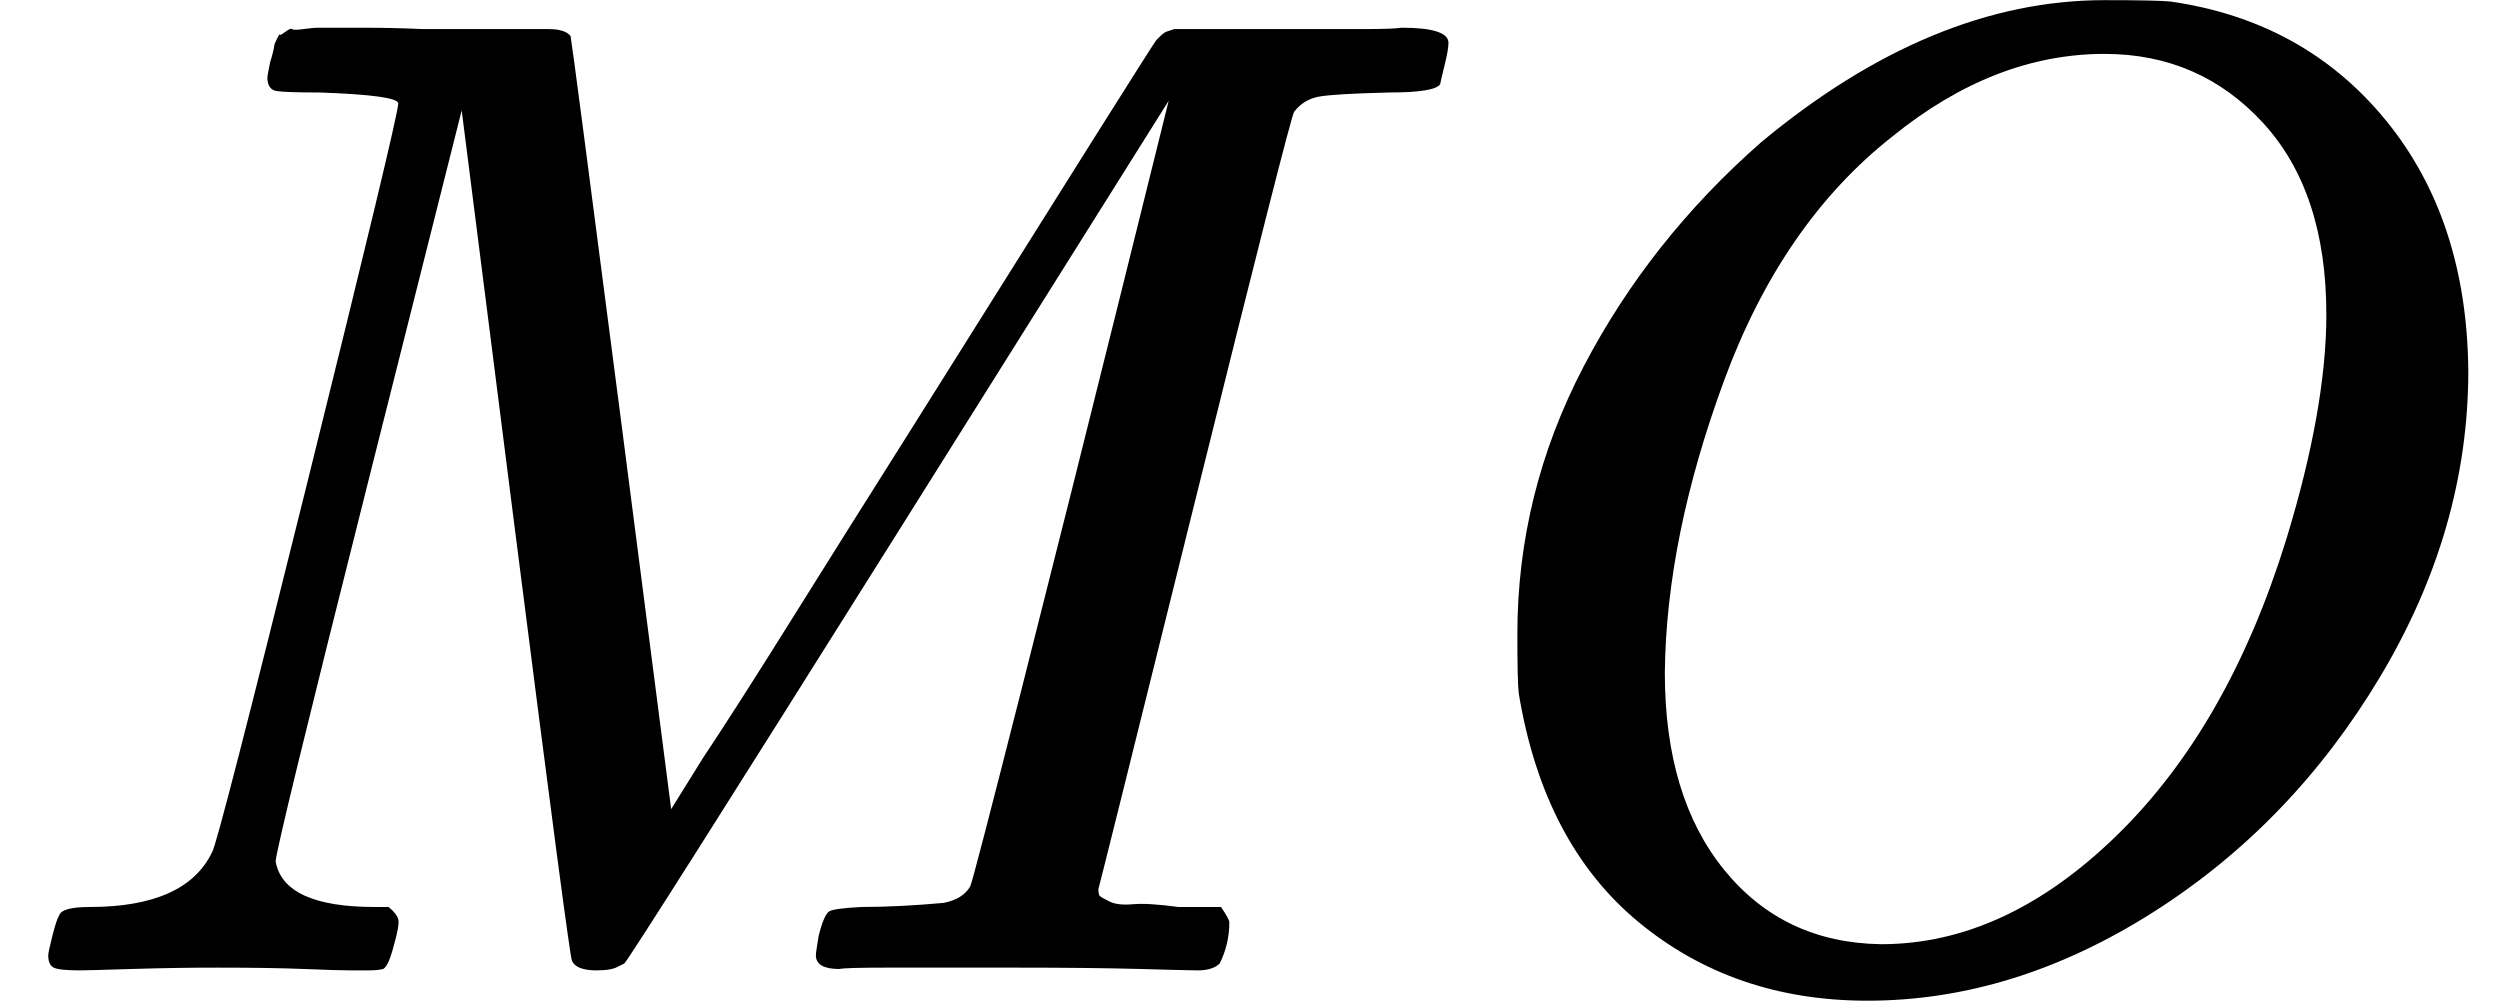
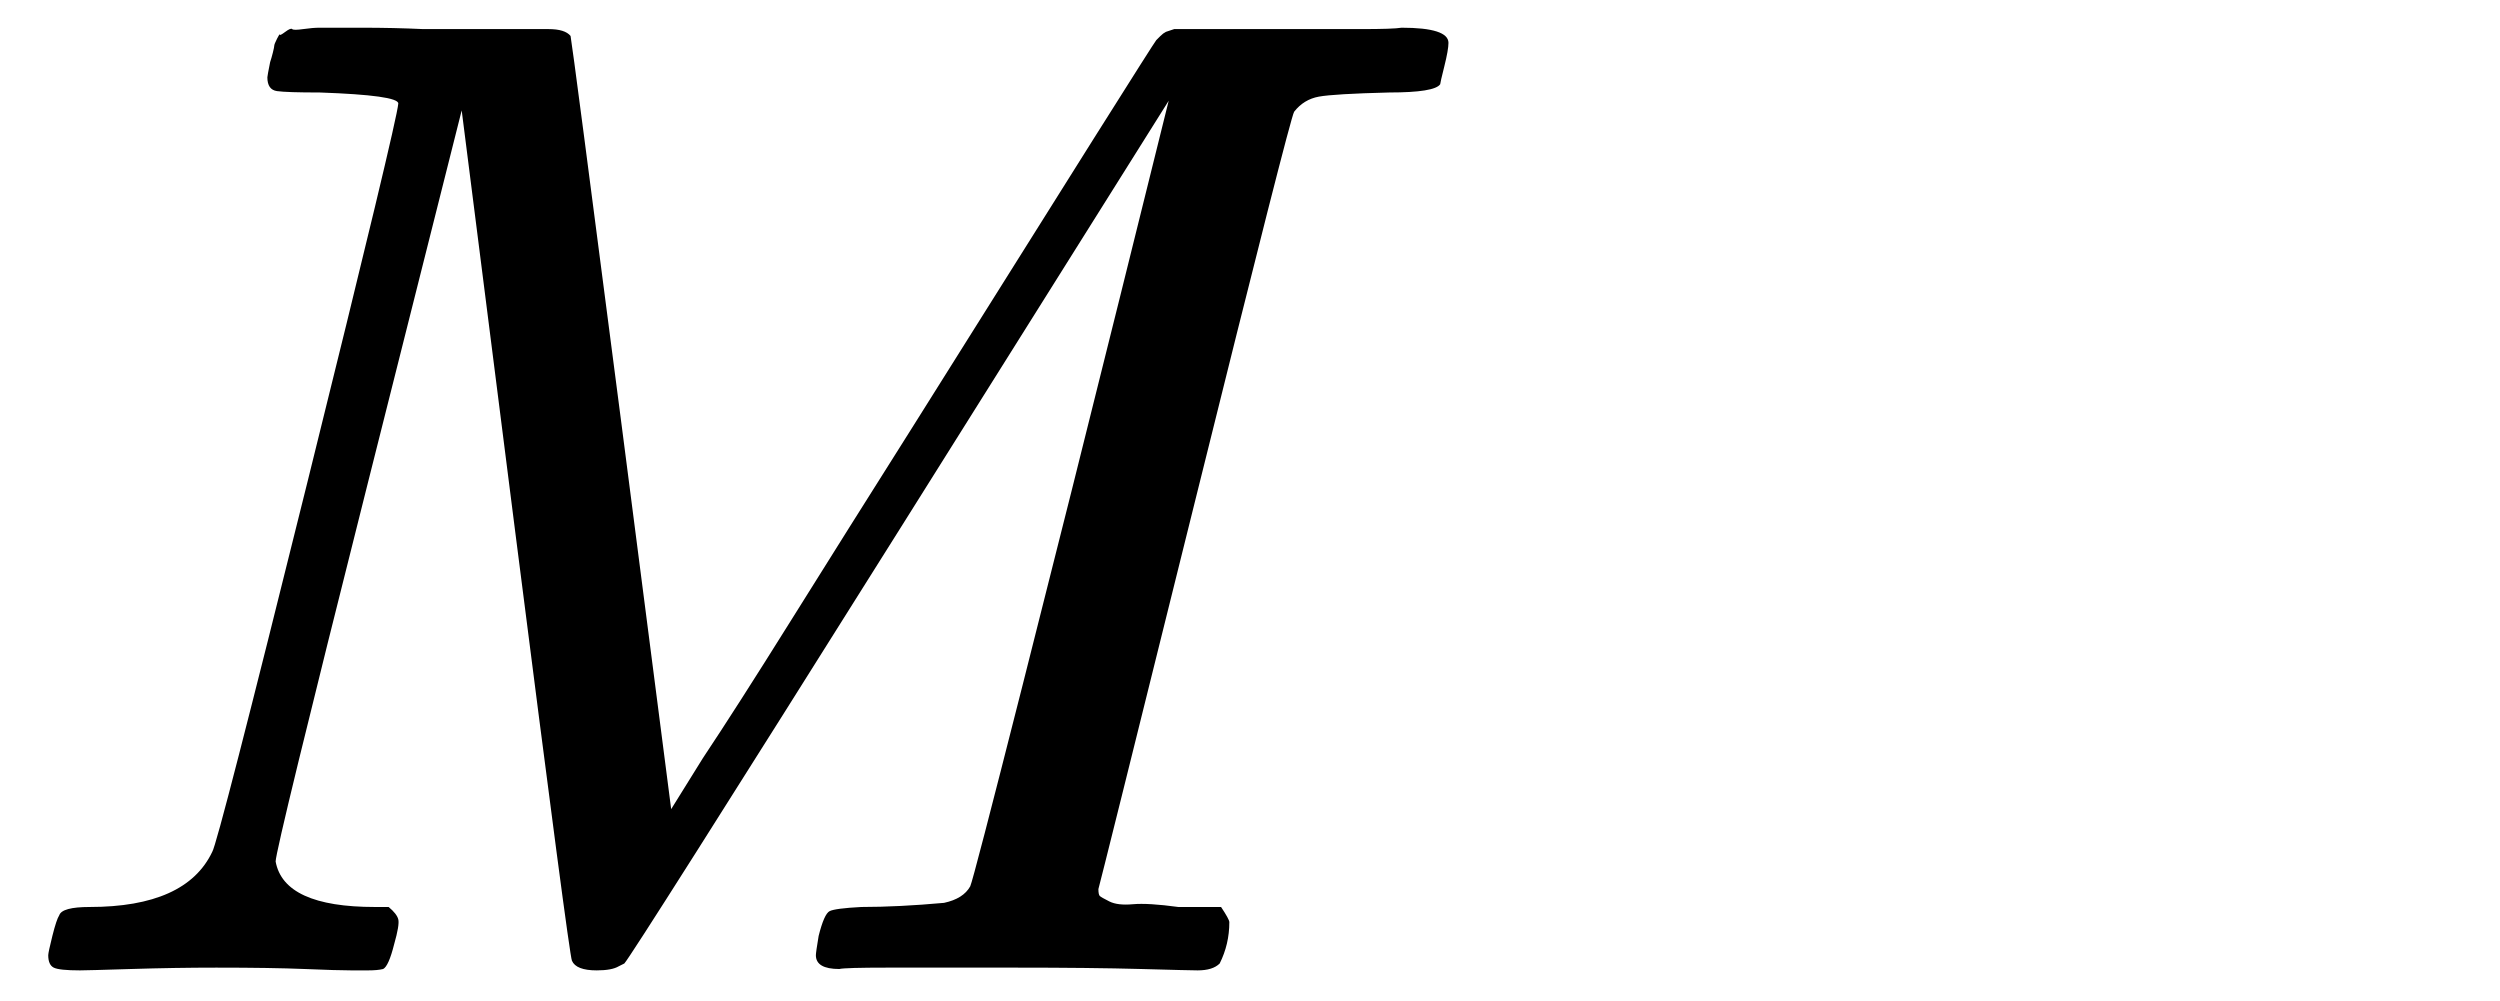
<svg xmlns="http://www.w3.org/2000/svg" style="vertical-align:-.05ex" width="4.104ex" height="1.643ex" viewBox="0 -704 1814 726">
  <g data-mml-node="math" stroke="currentColor" fill="currentColor" stroke-width="0">
    <path data-c="1D440" d="M289-629q0-6-57-8-24 0-31-1t-7-10q0-1 2-11 1-3 2-7t1-5 2-5 2-3 4-2 5-2 8 0 12-1h30q24 0 45 1h91q12 0 16 5 1 4 37 282l36 279 23-37q24-36 64-100t88-140q175-279 177-281l3-3q2-2 4-3l6-2h136q23 0 29-1 34 0 34 11 0 5-3 17t-3 13q-4 6-37 6-40 1-51 3t-18 11q-3 5-72 283T797-59q0 4 1 5t7 4 17 2 33 2h31q6 9 6 11 0 16-7 30-5 5-16 5-5 0-41-1t-92-1h-92q-31 0-35 1-17 0-17-10 0-2 2-14 4-16 8-18t23-3q27 0 60-3 14-3 19-12 2-4 38-146t71-283 35-141L654-322Q458-10 453-5l-4 2q-5 3-16 3-15 0-18-7-2-4-41-310l-39-307-68 270Q200-88 200-79q6 33 72 33h10q6 5 7 9t-3 18q-4 16-8 18-4 1-11 1h-12q-10 0-34-1t-64-1q-30 0-62 1T58 0Q43 0 39-2t-4-9q0-2 3-14t5-15q2-6 22-6 70 0 89-40 4-6 69-268t66-275z" stroke="none" data-mml-node="mi" />
-     <path data-c="1D442" d="M1791-435q0 115-64 222T1562-42t-207 64q-97 0-166-57t-87-166q-1-8-1-43 0-102 48-194t129-163q124-103 249-103 38 0 48 1 97 14 156 86t60 182zm-103-41q0-89-46-139t-115-50q-80 0-154 60-80 63-122 177t-43 212q0 90 43 143t114 54q90 0 171-79t123-215q29-95 29-163z" stroke="none" data-mml-node="mi" />
  </g>
</svg>